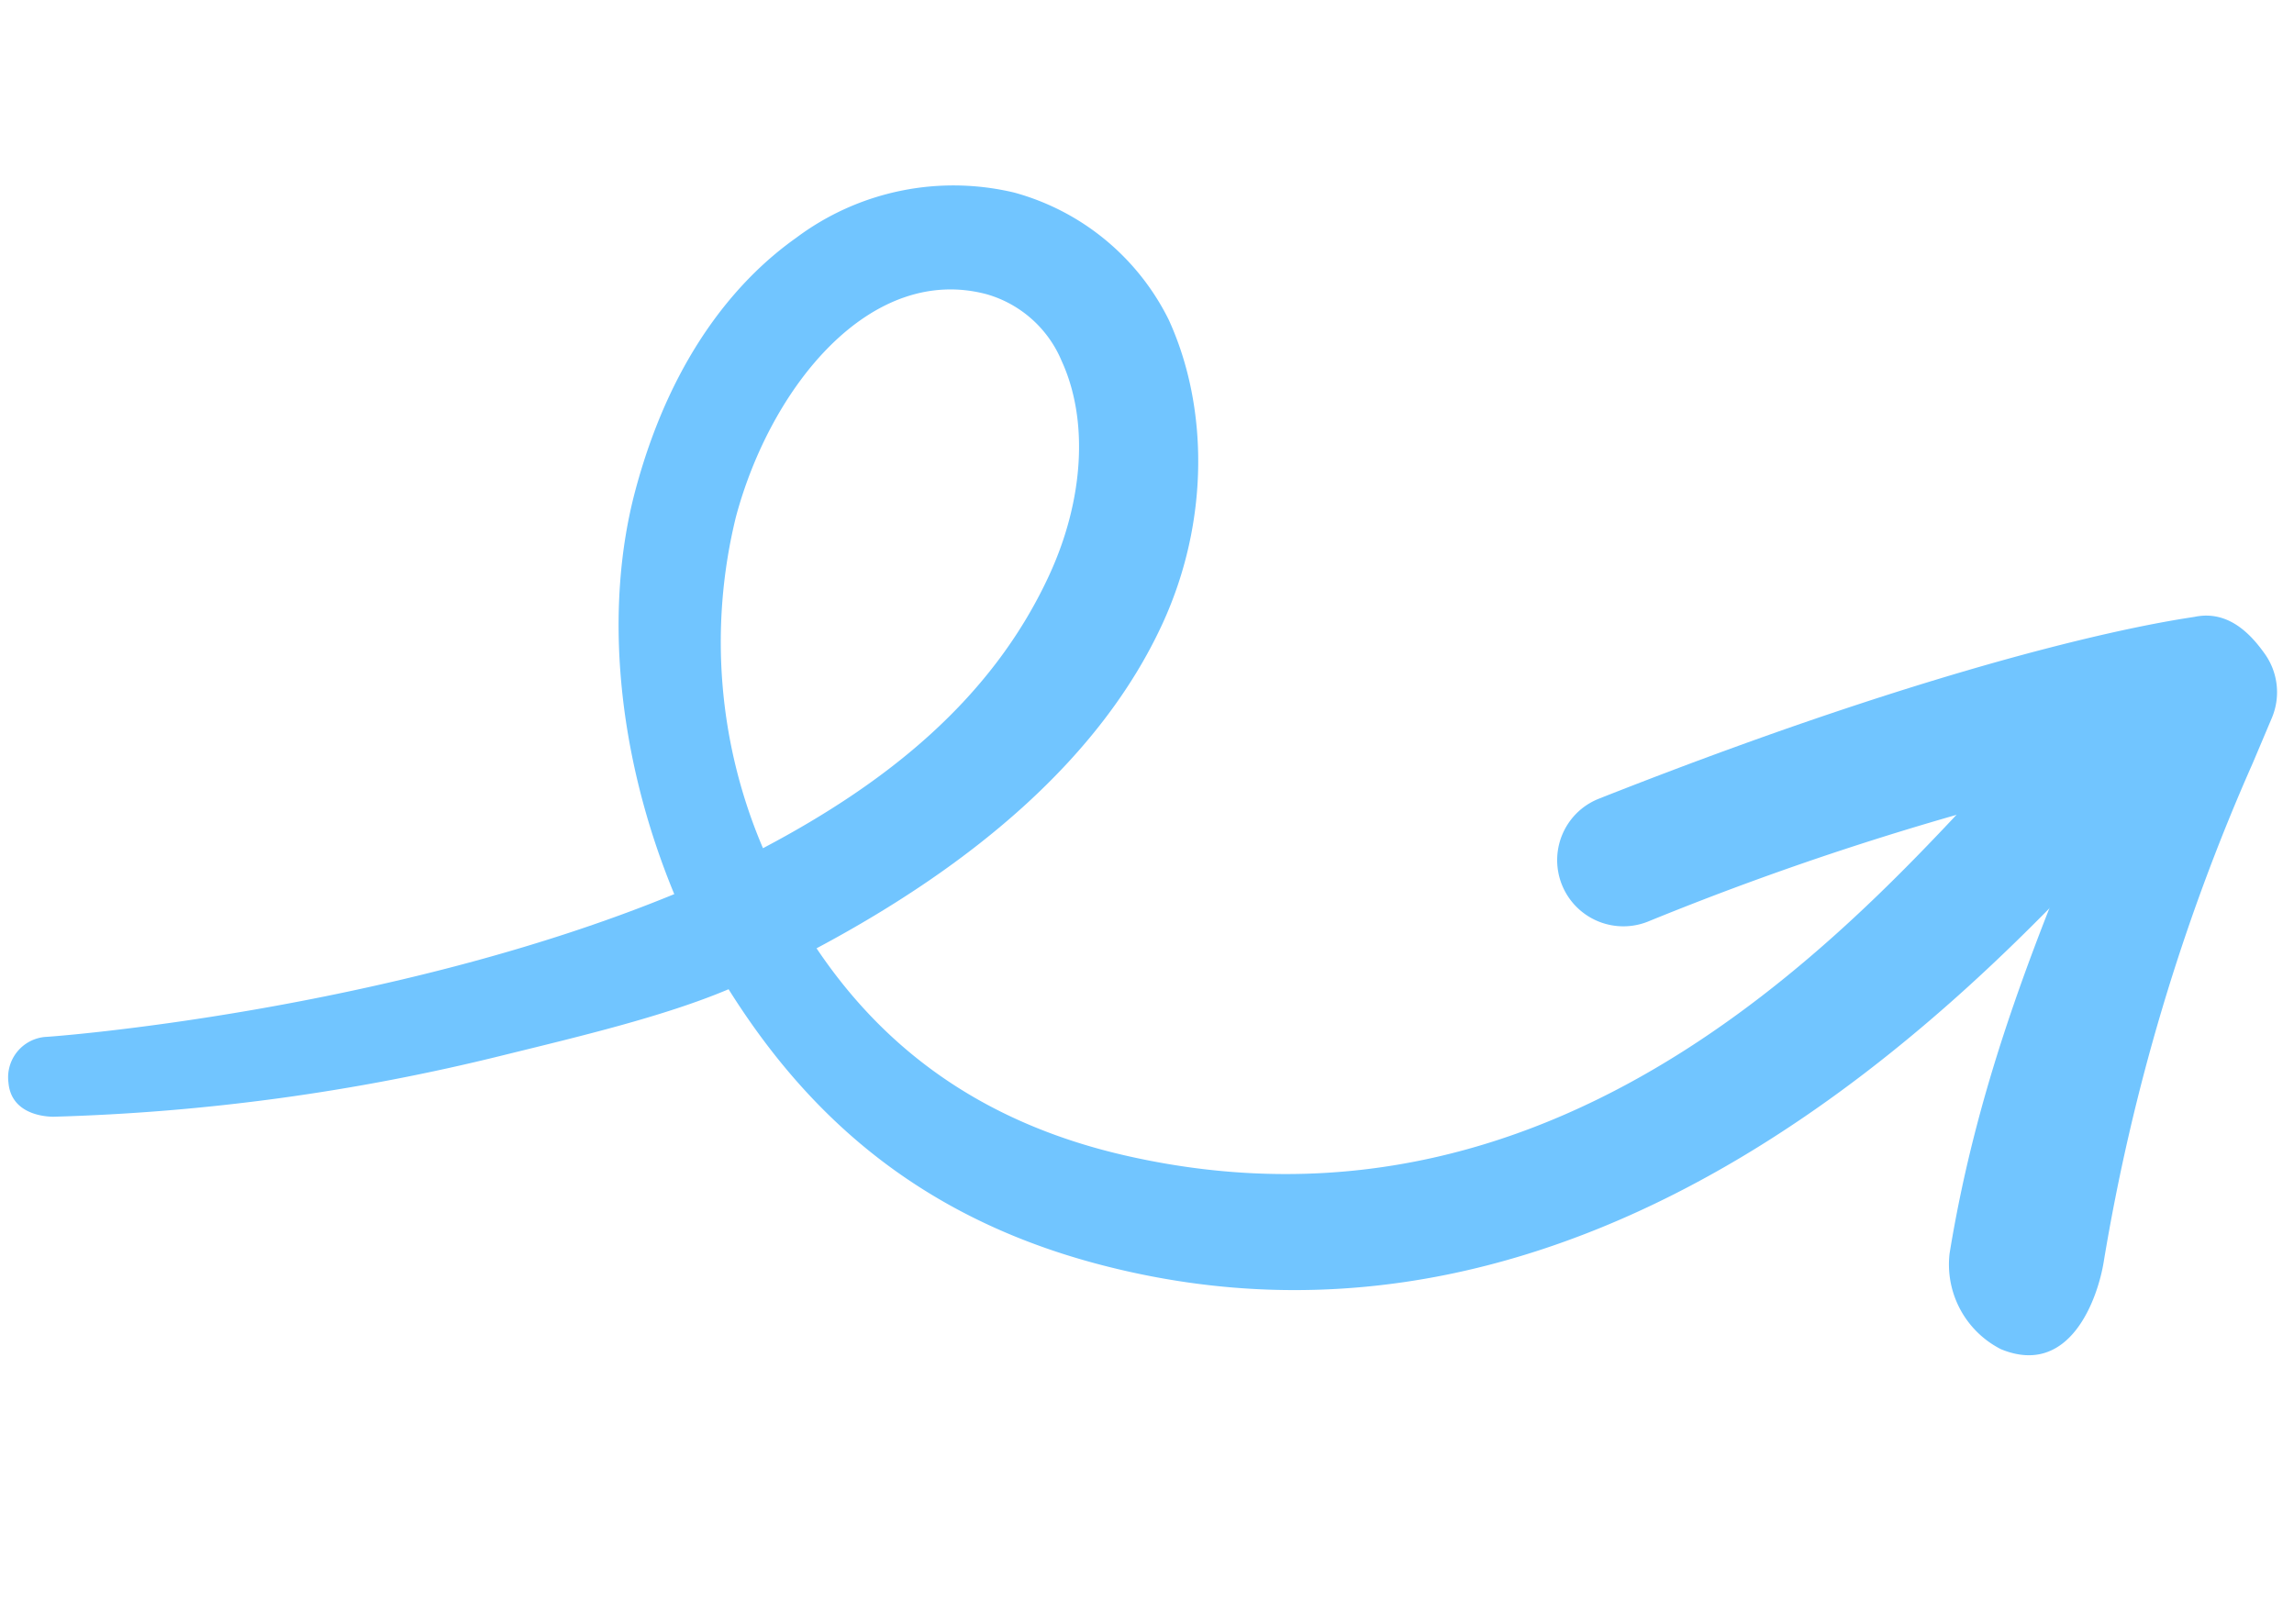
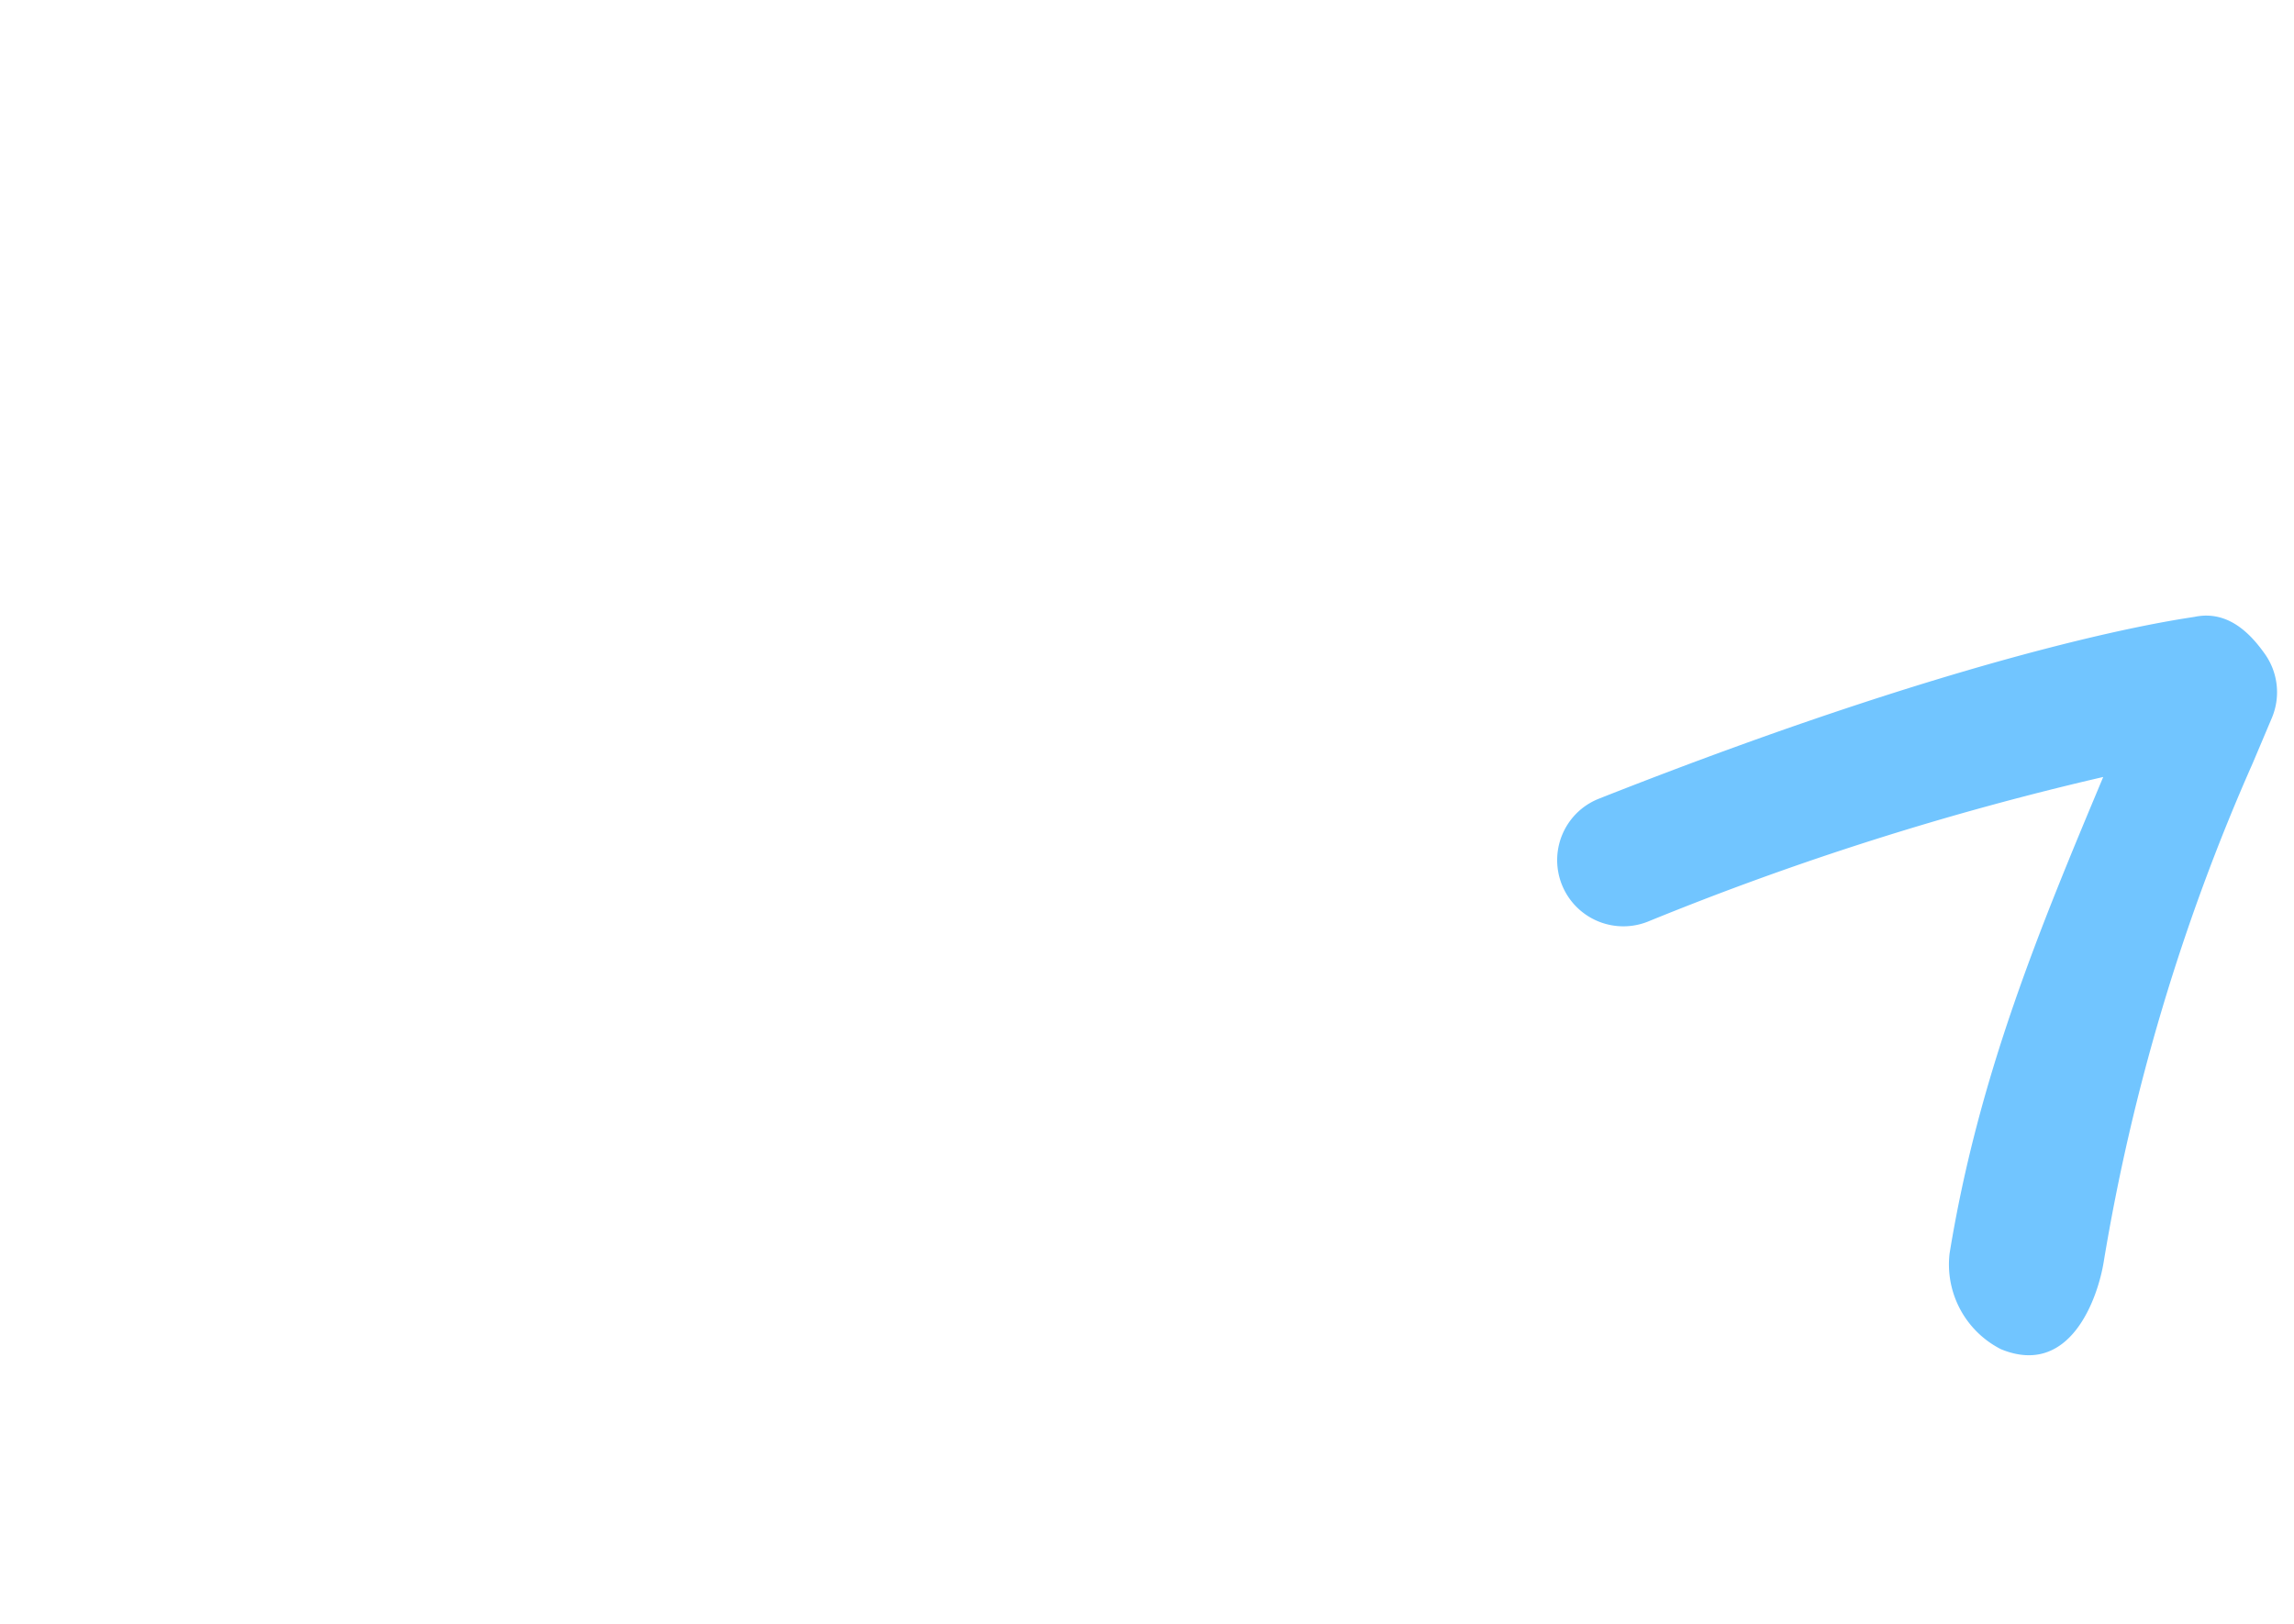
<svg xmlns="http://www.w3.org/2000/svg" width="163.527" height="115.759" viewBox="0 0 163.527 115.759">
  <g id="arrow" transform="matrix(0.966, 0.259, -0.259, 0.966, 20.098, 0)">
    <g id="Groupe_27278" data-name="Groupe 27278" transform="translate(103.509 6.735)">
      <path id="Tracé_13149" data-name="Tracé 13149" d="M1376.827,1816.309a4.718,4.718,0,0,0,6.637,6.548,212.065,212.065,0,0,1,28.693-18.374c-1.564,11.543-3.078,22.818-1.781,35.646a6.775,6.775,0,0,0,5.3,5.639c5.3.689,5.727-5.311,5.466-7.9a147.117,147.117,0,0,1,1.051-37.088l.483-3.478a4.718,4.718,0,0,0-1.669-4.279c-1.261-1.041-3.278-2.375-5.512-1.254-.534.268-13.129,5.324-37.653,23.515A4.718,4.718,0,0,0,1376.827,1816.309Z" transform="translate(-1375.937 -1791.34)" fill="#71c5ff" />
    </g>
    <g id="Groupe_27279" data-name="Groupe 27279" transform="translate(0 0)">
-       <path id="Tracé_13150" data-name="Tracé 13150" d="M892.227,1845.007a2.891,2.891,0,0,1,1.69-3.818c.351-.095,23.117-8.047,40.67-21.443-6.555-8.555-10.132-18.427-10.132-27.113,0-10.415,3.483-16.8,6.4-20.313a18.694,18.694,0,0,1,14.181-7.152,17.409,17.409,0,0,1,12.978,5.892c4.334,5.224,6.562,13.116,5.183,21.109-1.763,10.22-8.437,19.921-17.814,28.681,6.168,5.38,14.155,8.964,25.045,8.568,32.781-1.192,46.674-30.714,53.724-44.03.629-1.187,3.5-2.23,3.978-3.095a3.678,3.678,0,0,1,5.047-1.432,3.781,3.781,0,0,1,1.414,5.114c-.46.828-.988,1.827-1.591,2.964-7.017,13.253-25.658,48.459-62.573,48.459-13.507,0-22.923-5.218-30.345-12.106-3.911,3.05-9.422,6.018-14.3,8.706a150.322,150.322,0,0,1-29.86,12.544C894.73,1846.833,892.883,1846.833,892.227,1845.007Zm52.814-72.33c-8.556,0-13.173,10.281-13.173,19.955a37.412,37.412,0,0,0,7.979,22.315c7.295-6.757,13.005-14.455,14.663-24.072,1.007-5.835-.15-11.437-3.093-14.985A8.257,8.257,0,0,0,945.04,1772.677Z" transform="translate(-891.072 -1765.426)" fill="#71c5ff" />
-     </g>
+       </g>
  </g>
</svg>